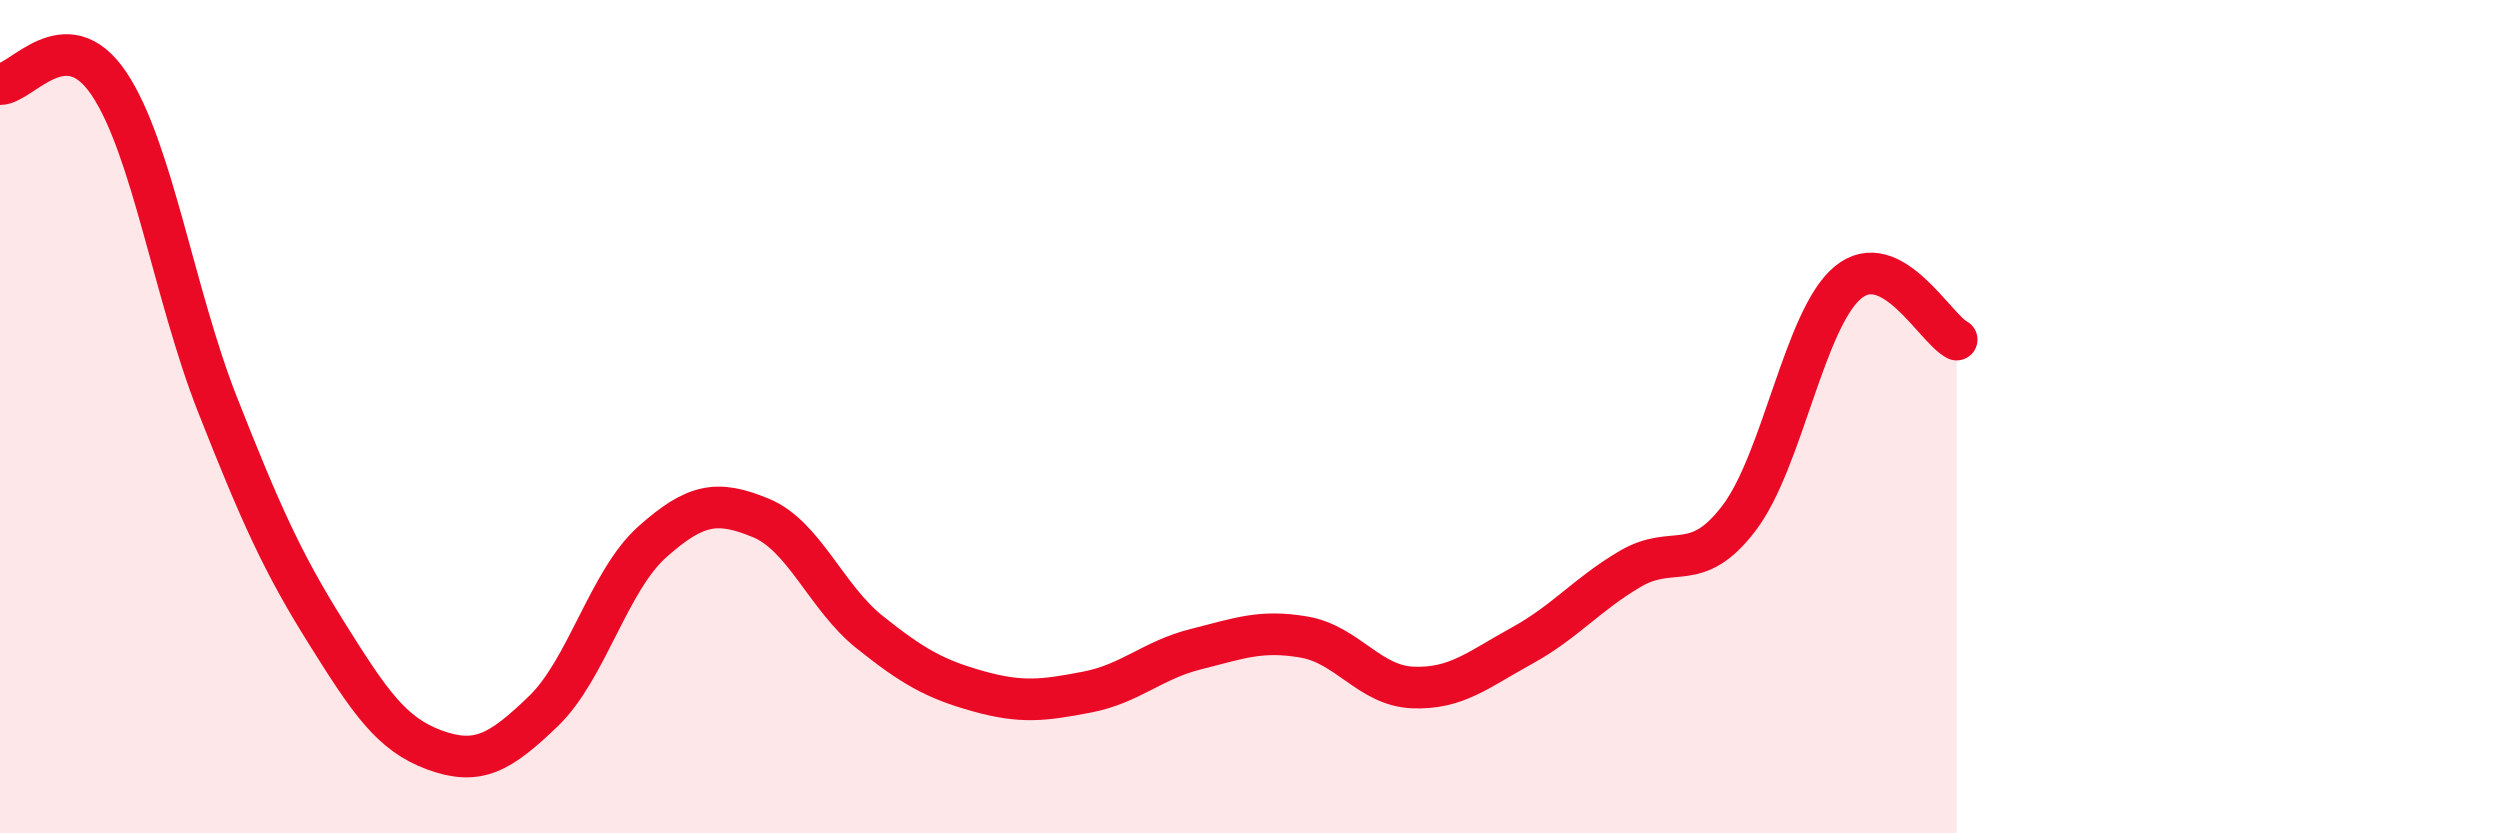
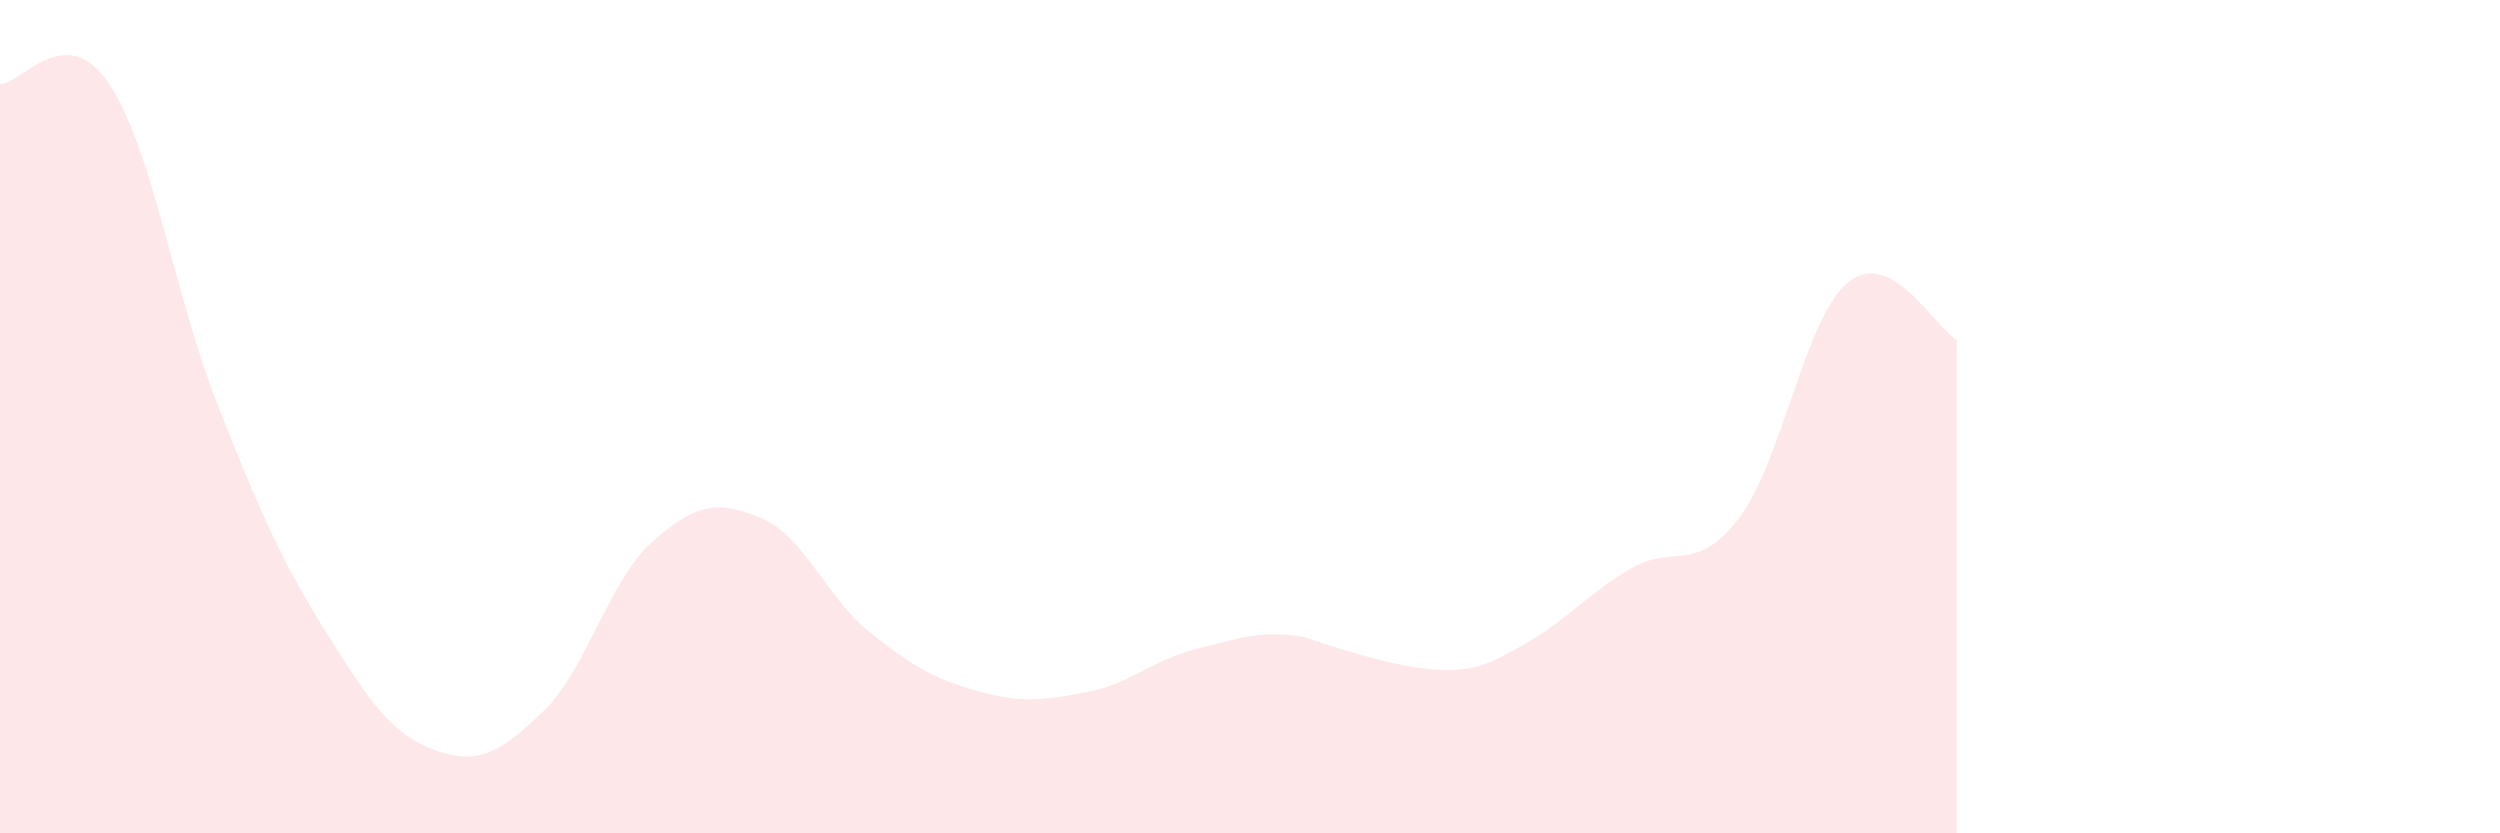
<svg xmlns="http://www.w3.org/2000/svg" width="60" height="20" viewBox="0 0 60 20">
-   <path d="M 0,2.02 C 0.52,2.02 1.57,0.46 2.61,2 C 3.65,3.54 4.18,7.07 5.22,9.71 C 6.26,12.35 6.79,13.52 7.83,15.18 C 8.87,16.84 9.39,17.62 10.43,18 C 11.47,18.38 12,18.07 13.04,17.07 C 14.08,16.07 14.61,13.94 15.65,13.01 C 16.69,12.08 17.22,12 18.26,12.43 C 19.3,12.86 19.83,14.34 20.87,15.17 C 21.91,16 22.44,16.3 23.48,16.59 C 24.52,16.88 25.05,16.81 26.09,16.61 C 27.13,16.41 27.66,15.84 28.7,15.58 C 29.74,15.32 30.26,15.11 31.3,15.29 C 32.34,15.47 32.87,16.46 33.91,16.5 C 34.95,16.54 35.48,16.07 36.52,15.5 C 37.56,14.93 38.09,14.26 39.13,13.65 C 40.17,13.04 40.7,13.8 41.74,12.43 C 42.78,11.06 43.31,7.64 44.35,6.78 C 45.39,5.92 46.44,7.88 46.96,8.15L46.96 20L0 20Z" fill="#EB0A25" opacity="0.1" stroke-linecap="round" stroke-linejoin="round" />
-   <path d="M 0,2.02 C 0.52,2.02 1.57,0.46 2.61,2 C 3.65,3.54 4.18,7.07 5.22,9.71 C 6.26,12.35 6.79,13.52 7.83,15.18 C 8.87,16.84 9.39,17.62 10.43,18 C 11.47,18.38 12,18.07 13.04,17.07 C 14.08,16.07 14.61,13.94 15.65,13.01 C 16.69,12.08 17.22,12 18.26,12.43 C 19.3,12.86 19.83,14.34 20.87,15.17 C 21.91,16 22.44,16.3 23.48,16.59 C 24.52,16.88 25.05,16.81 26.09,16.61 C 27.13,16.41 27.66,15.84 28.7,15.58 C 29.74,15.32 30.26,15.11 31.3,15.29 C 32.34,15.47 32.87,16.46 33.91,16.5 C 34.95,16.54 35.48,16.07 36.52,15.5 C 37.56,14.93 38.09,14.26 39.13,13.65 C 40.17,13.04 40.7,13.8 41.74,12.43 C 42.78,11.06 43.31,7.64 44.35,6.78 C 45.39,5.92 46.44,7.88 46.96,8.15" stroke="#EB0A25" stroke-width="1" fill="none" stroke-linecap="round" stroke-linejoin="round" />
+   <path d="M 0,2.02 C 0.52,2.02 1.57,0.46 2.61,2 C 3.65,3.54 4.18,7.07 5.22,9.71 C 6.26,12.35 6.79,13.52 7.83,15.18 C 8.87,16.84 9.39,17.62 10.43,18 C 11.47,18.38 12,18.07 13.04,17.07 C 14.08,16.07 14.61,13.94 15.65,13.01 C 16.69,12.08 17.22,12 18.26,12.43 C 19.3,12.86 19.83,14.34 20.87,15.17 C 21.91,16 22.44,16.3 23.48,16.59 C 24.52,16.88 25.05,16.81 26.09,16.61 C 27.13,16.41 27.66,15.84 28.7,15.58 C 29.74,15.32 30.26,15.11 31.3,15.29 C 34.95,16.54 35.48,16.07 36.52,15.5 C 37.56,14.93 38.09,14.26 39.13,13.65 C 40.17,13.04 40.7,13.8 41.74,12.43 C 42.78,11.06 43.31,7.64 44.35,6.78 C 45.39,5.92 46.44,7.88 46.96,8.15L46.96 20L0 20Z" fill="#EB0A25" opacity="0.1" stroke-linecap="round" stroke-linejoin="round" />
</svg>